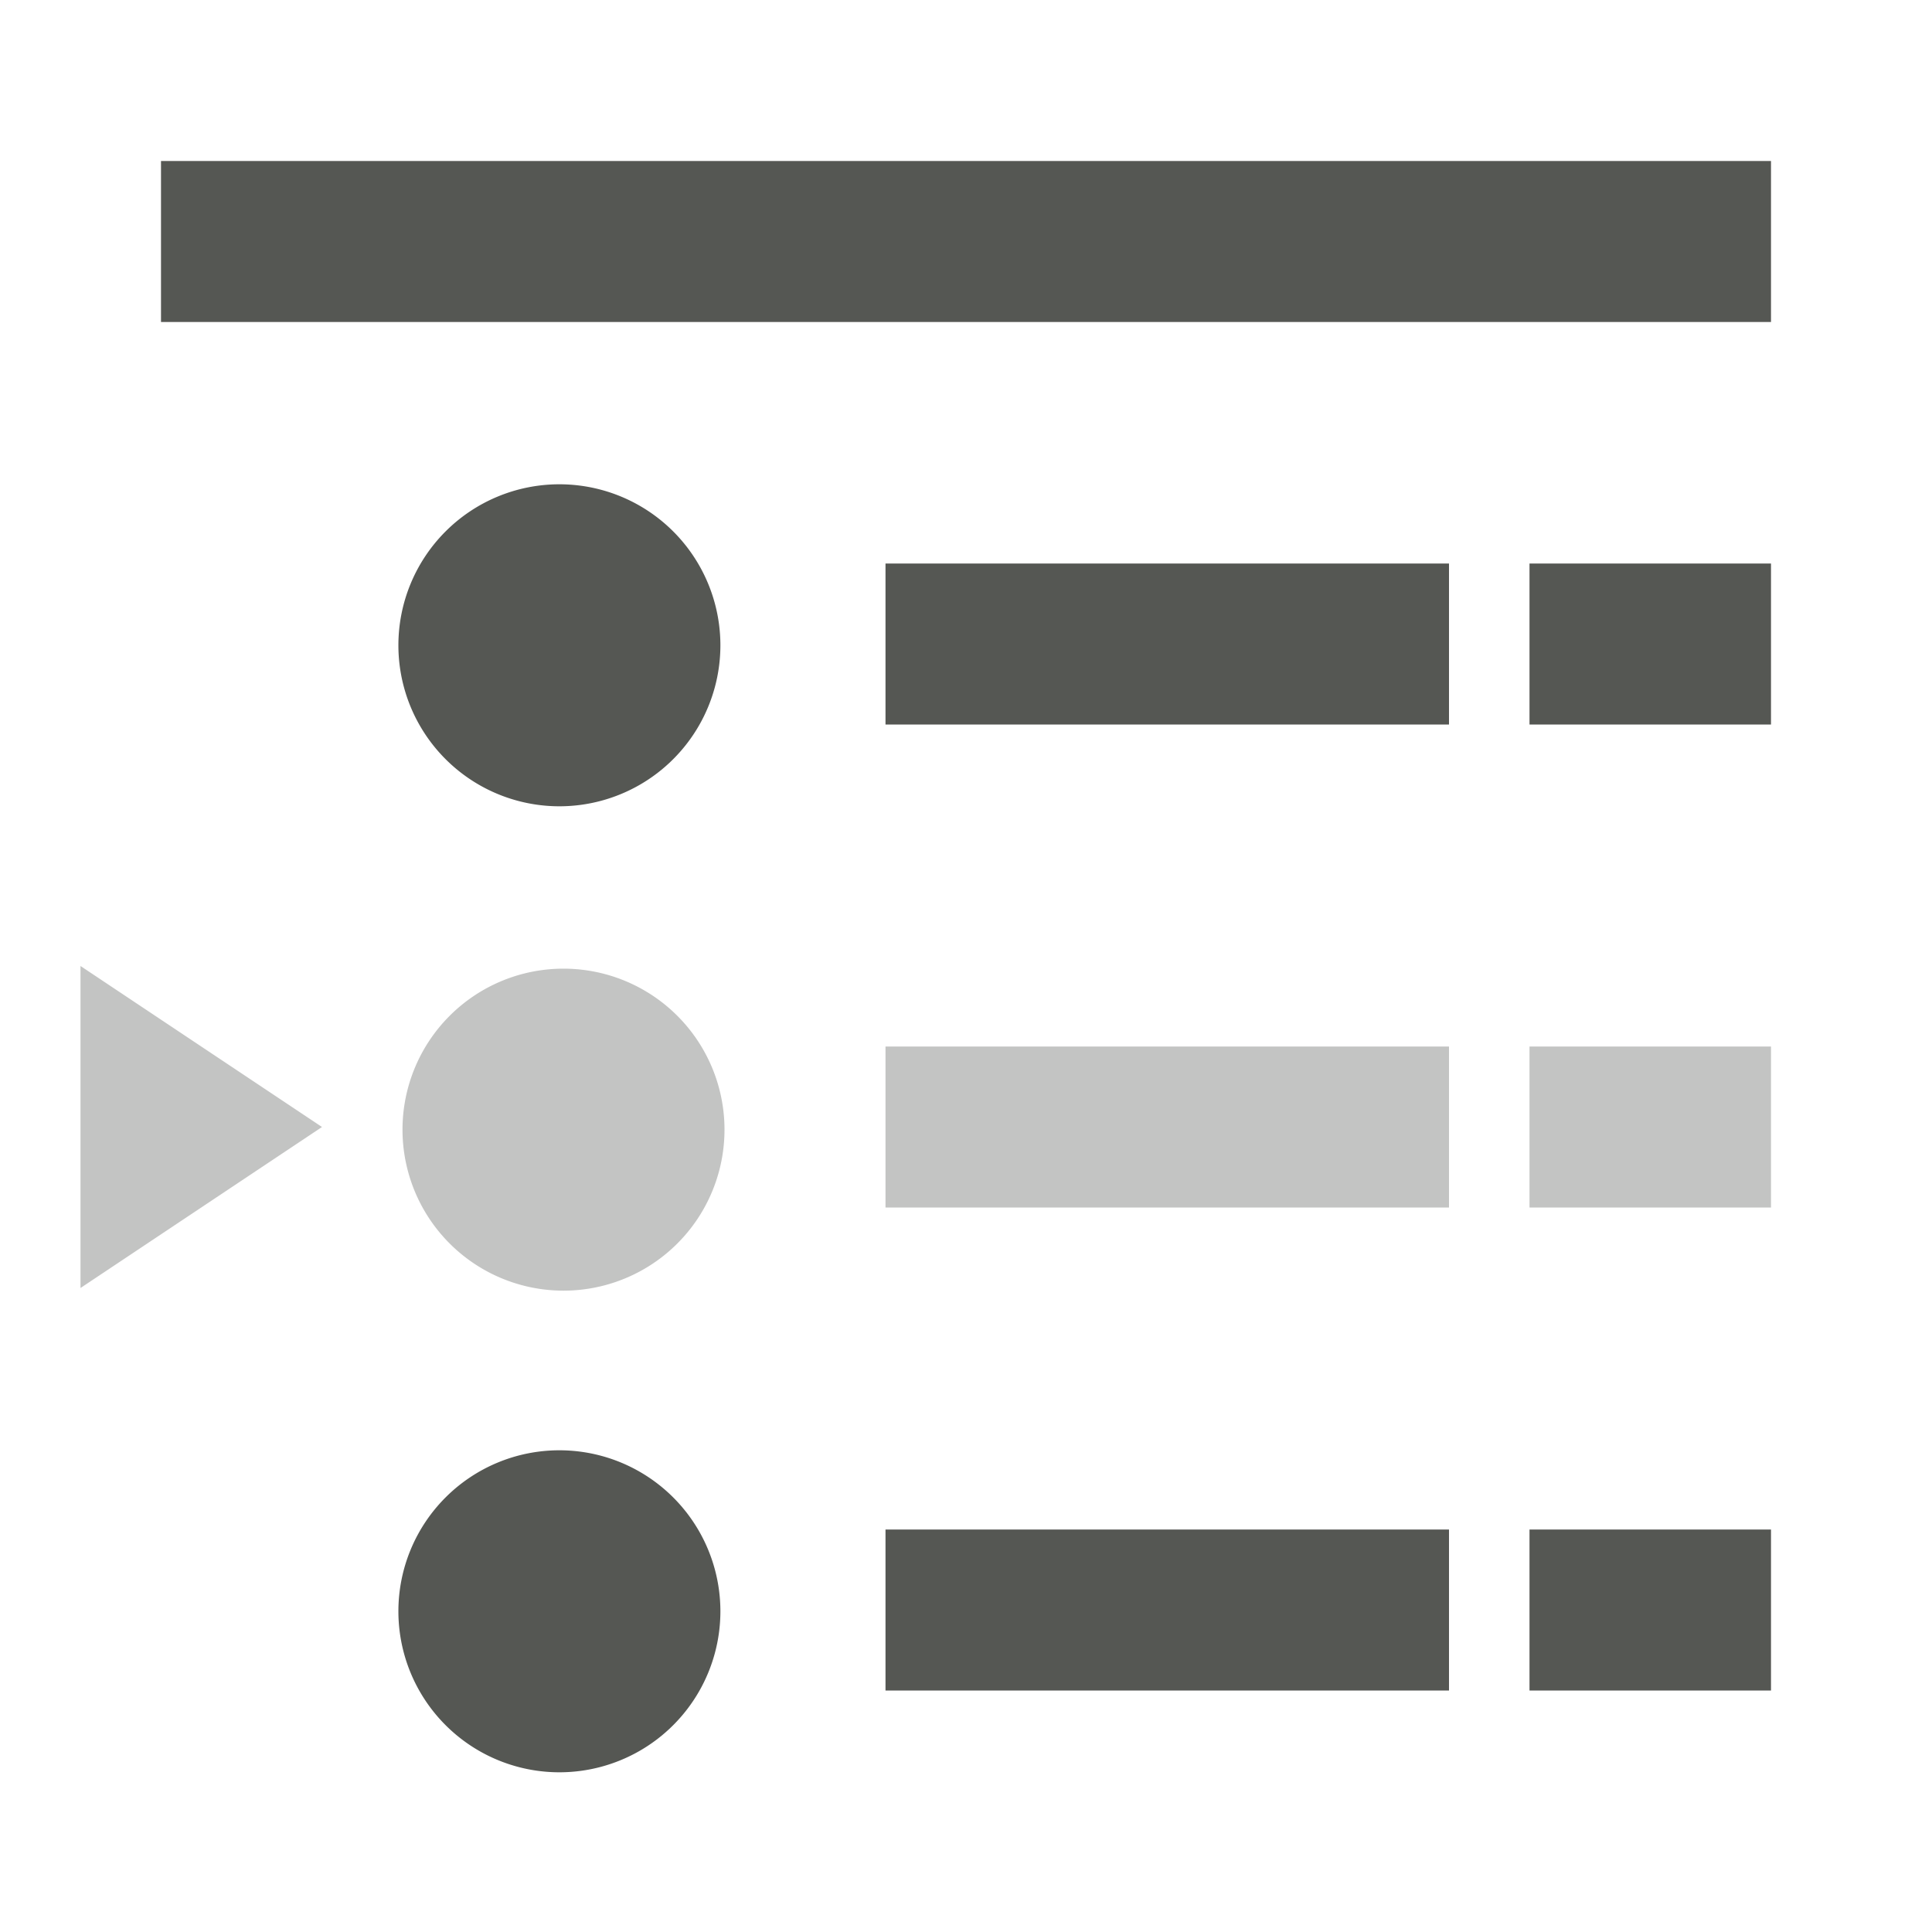
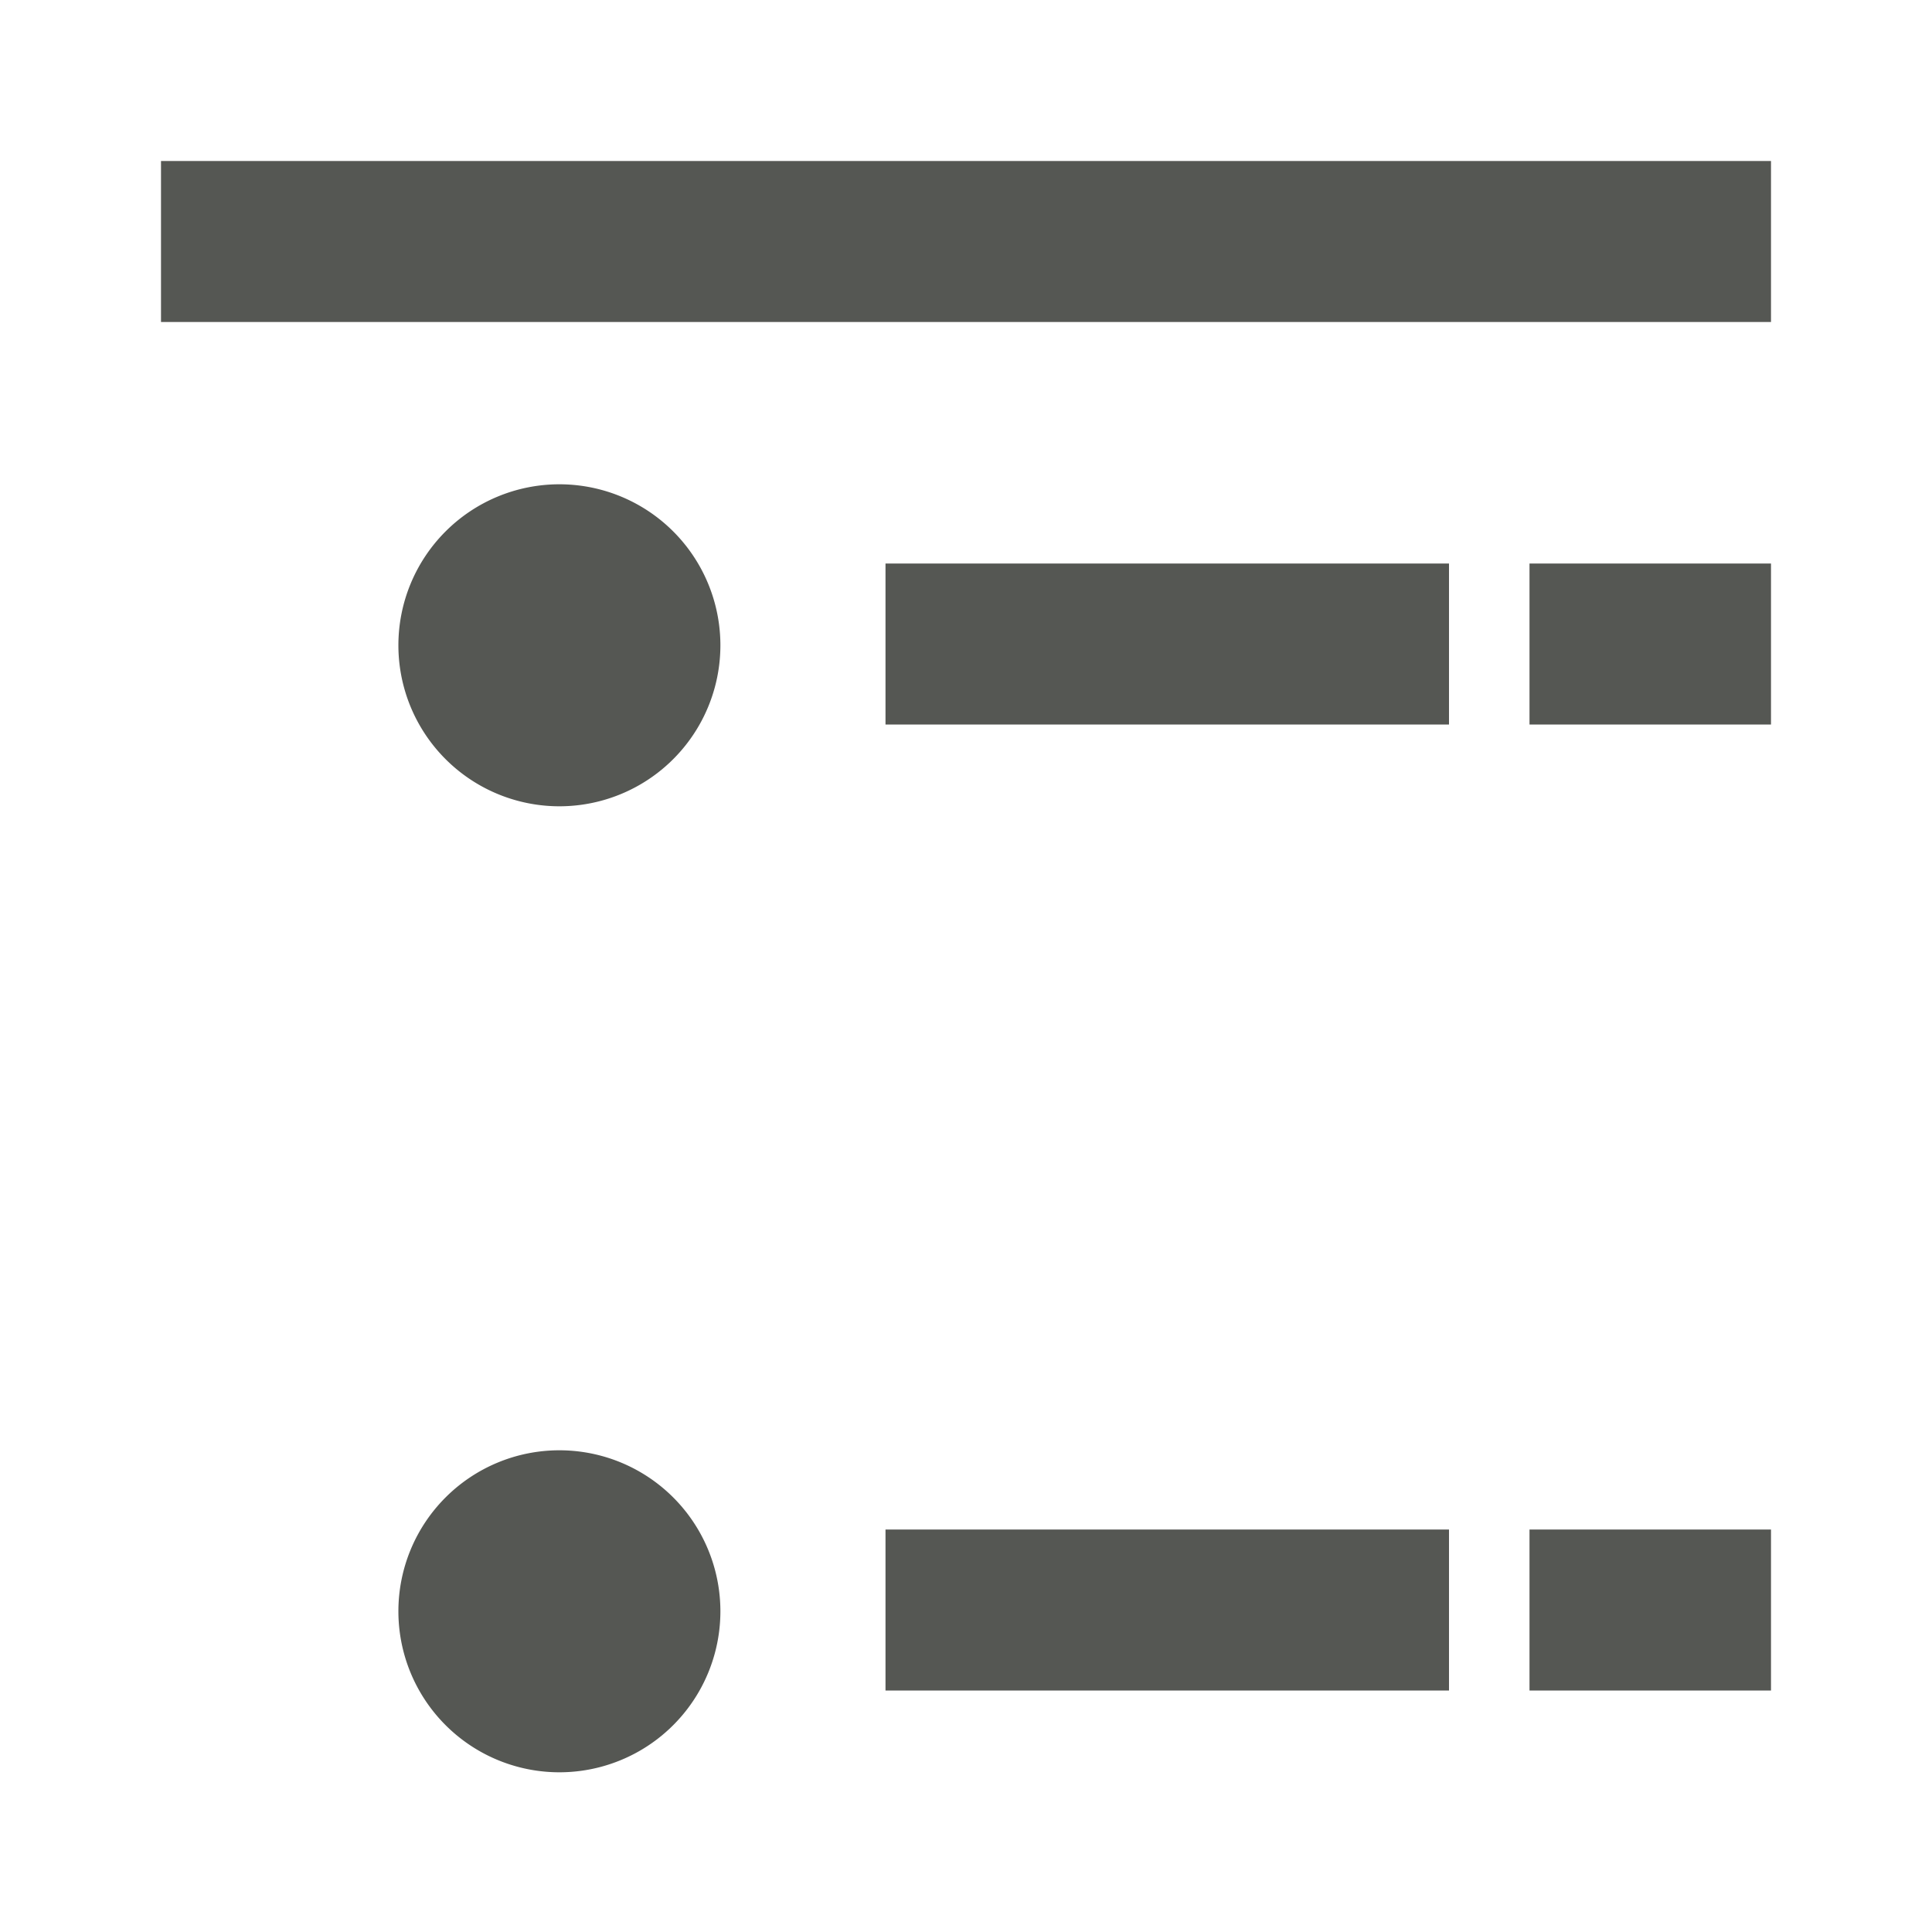
<svg xmlns="http://www.w3.org/2000/svg" viewBox="0 0 24 24">
  <path style="fill:#555753" d="M 2 2 L 2 4 L 22 4 L 22 2 L 2 2 z M 6.949 6.016 A 2 2 0 0 0 4.949 8.016 A 2 2 0 0 0 6.949 10.016 A 2 2 0 0 0 8.949 8.016 A 2 2 0 0 0 6.949 6.016 z M 11 7 L 11 9 L 18 9 L 18 7 L 11 7 z M 19 7 L 19 9 L 22 9 L 22 7 L 19 7 z M 6.949 18.016 A 2 2 0 0 0 4.949 20.016 A 2 2 0 0 0 6.949 22.016 A 2 2 0 0 0 8.949 20.016 A 2 2 0 0 0 6.949 18.016 z M 11 19 L 11 21 L 18 21 L 18 19 L 11 19 z M 19 19 L 19 21 L 22 21 L 22 19 L 19 19 z " />
-   <path style="fill:#555753;opacity:0.35" d="M 1 12 L 1 16 L 4 14 L 1 12 z M 7 12.033 A 2 2 0 0 0 5 14.033 A 2 2 0 0 0 7 16.033 A 2 2 0 0 0 9 14.033 A 2 2 0 0 0 7 12.033 z M 11 13 L 11 15 L 18 15 L 18 13 L 11 13 z M 19 13 L 19 15 L 22 15 L 22 13 L 19 13 z " />
</svg>